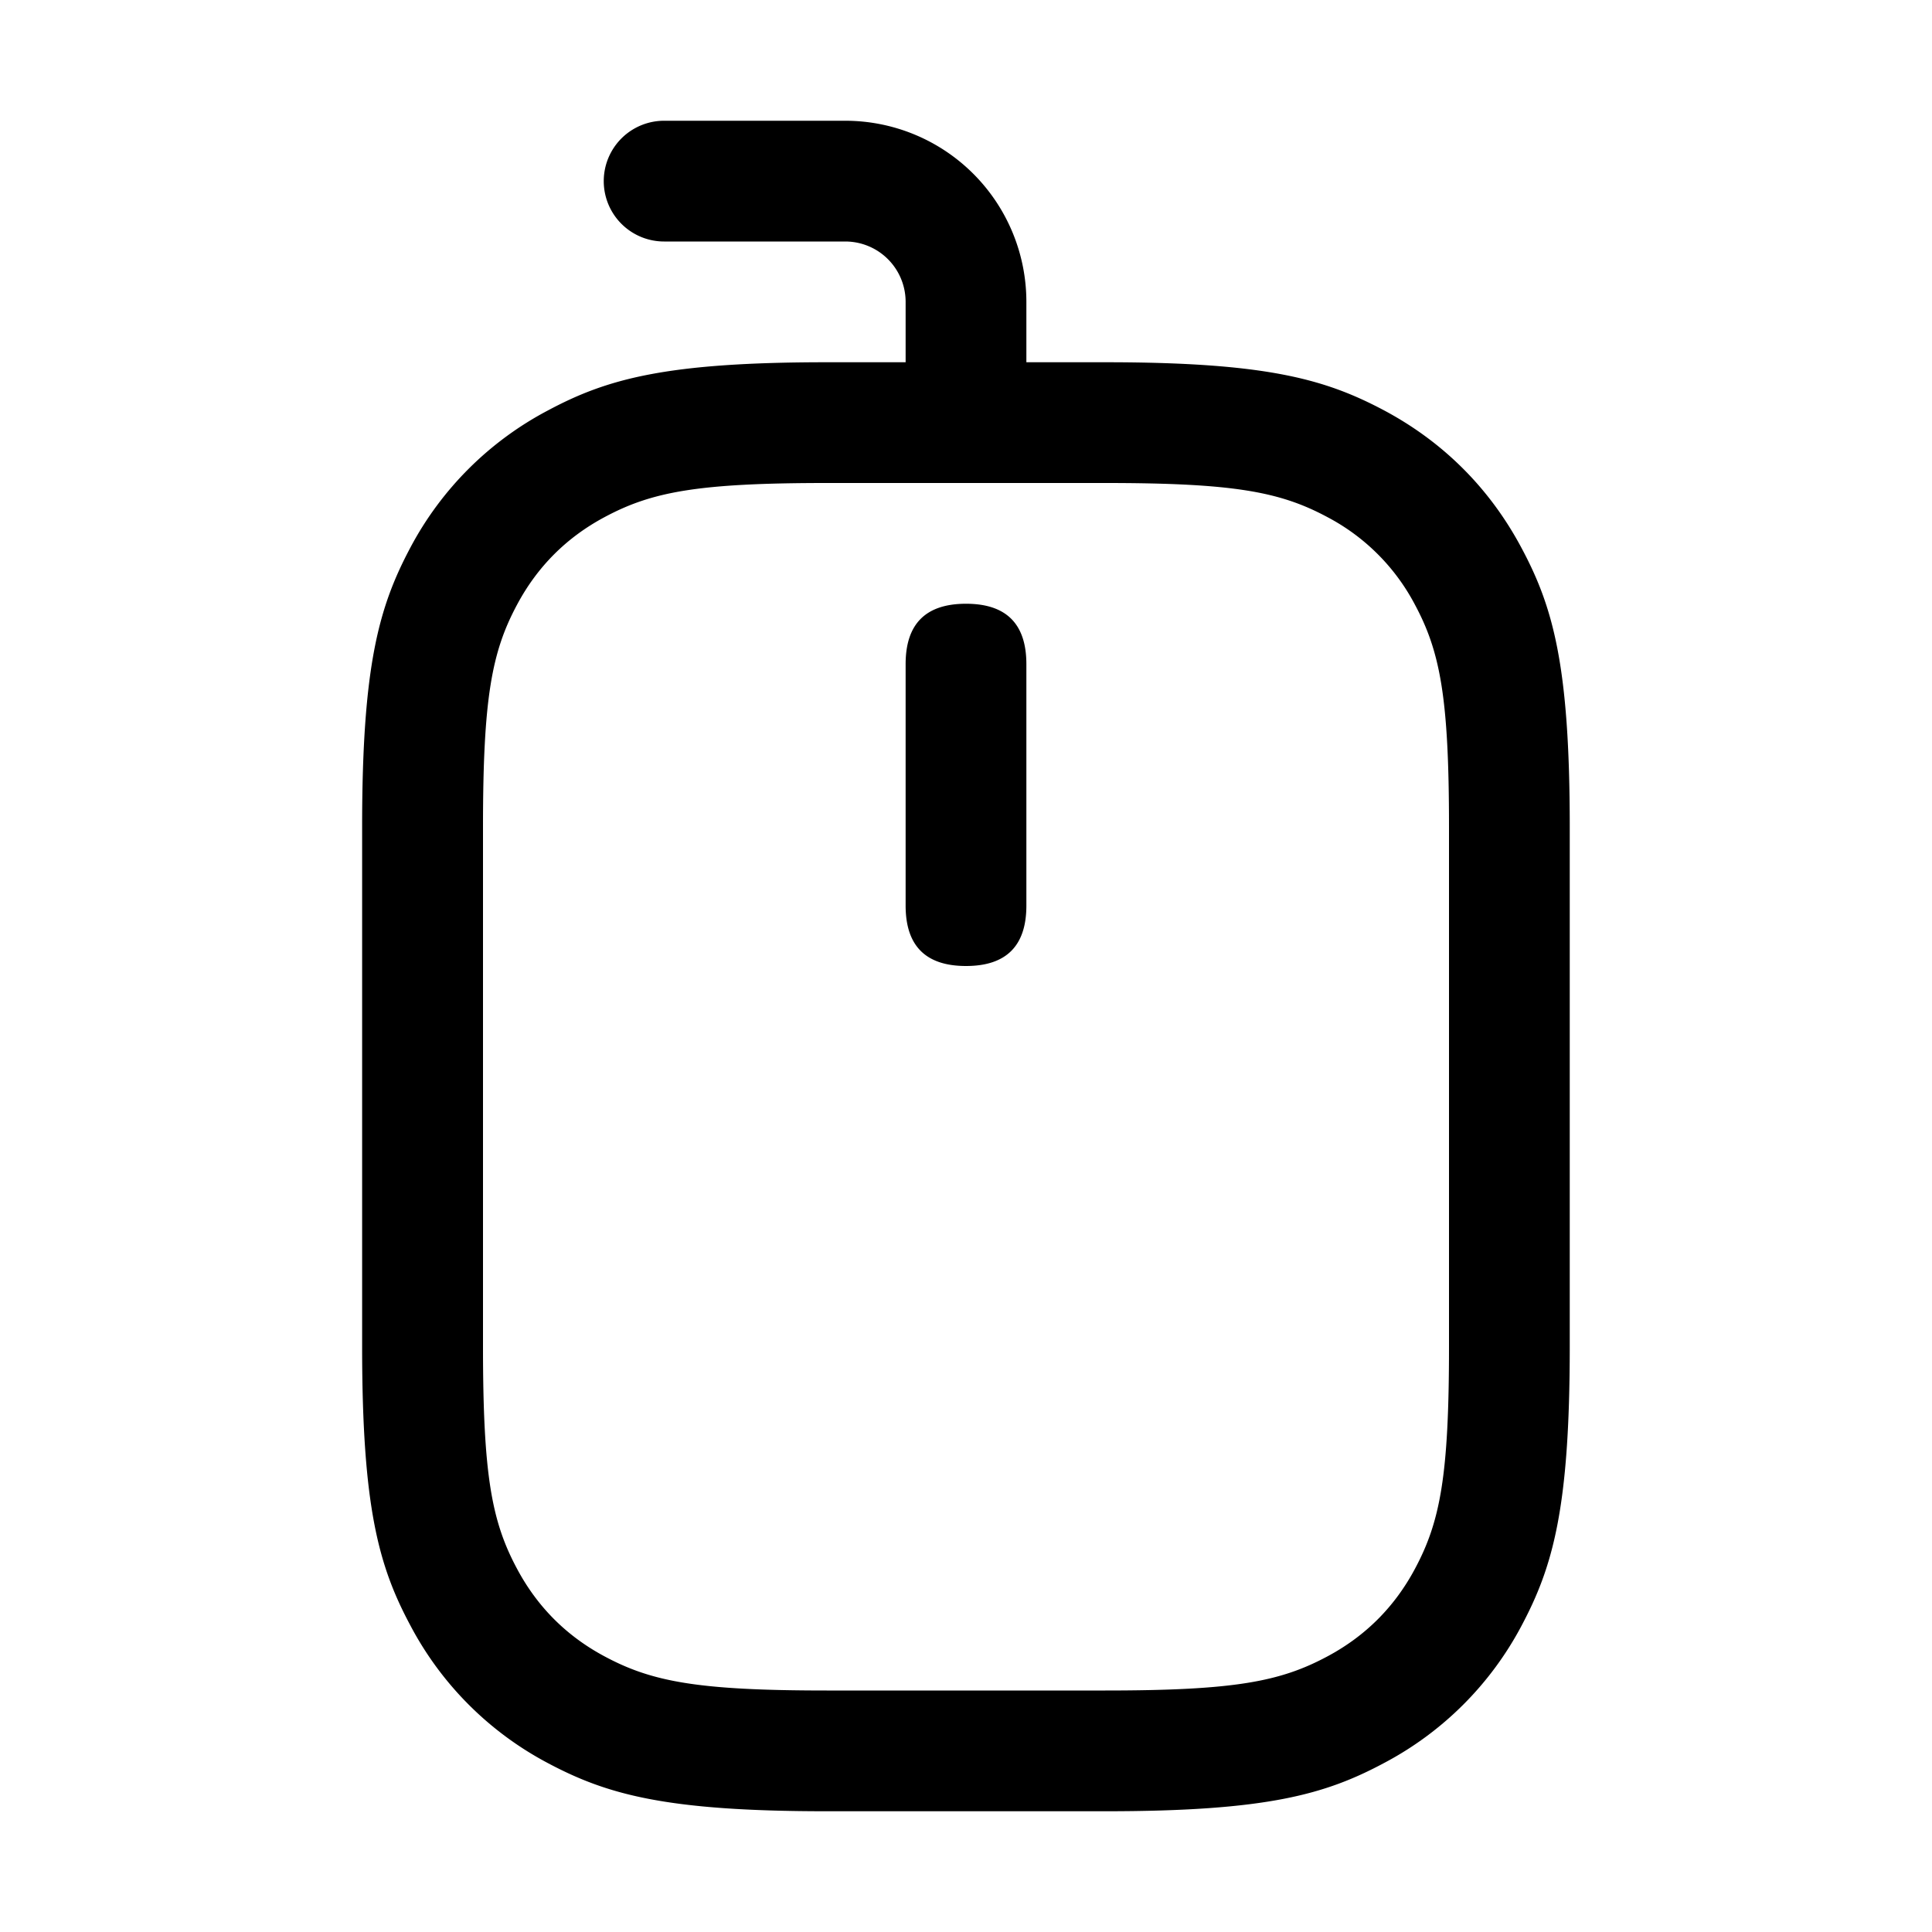
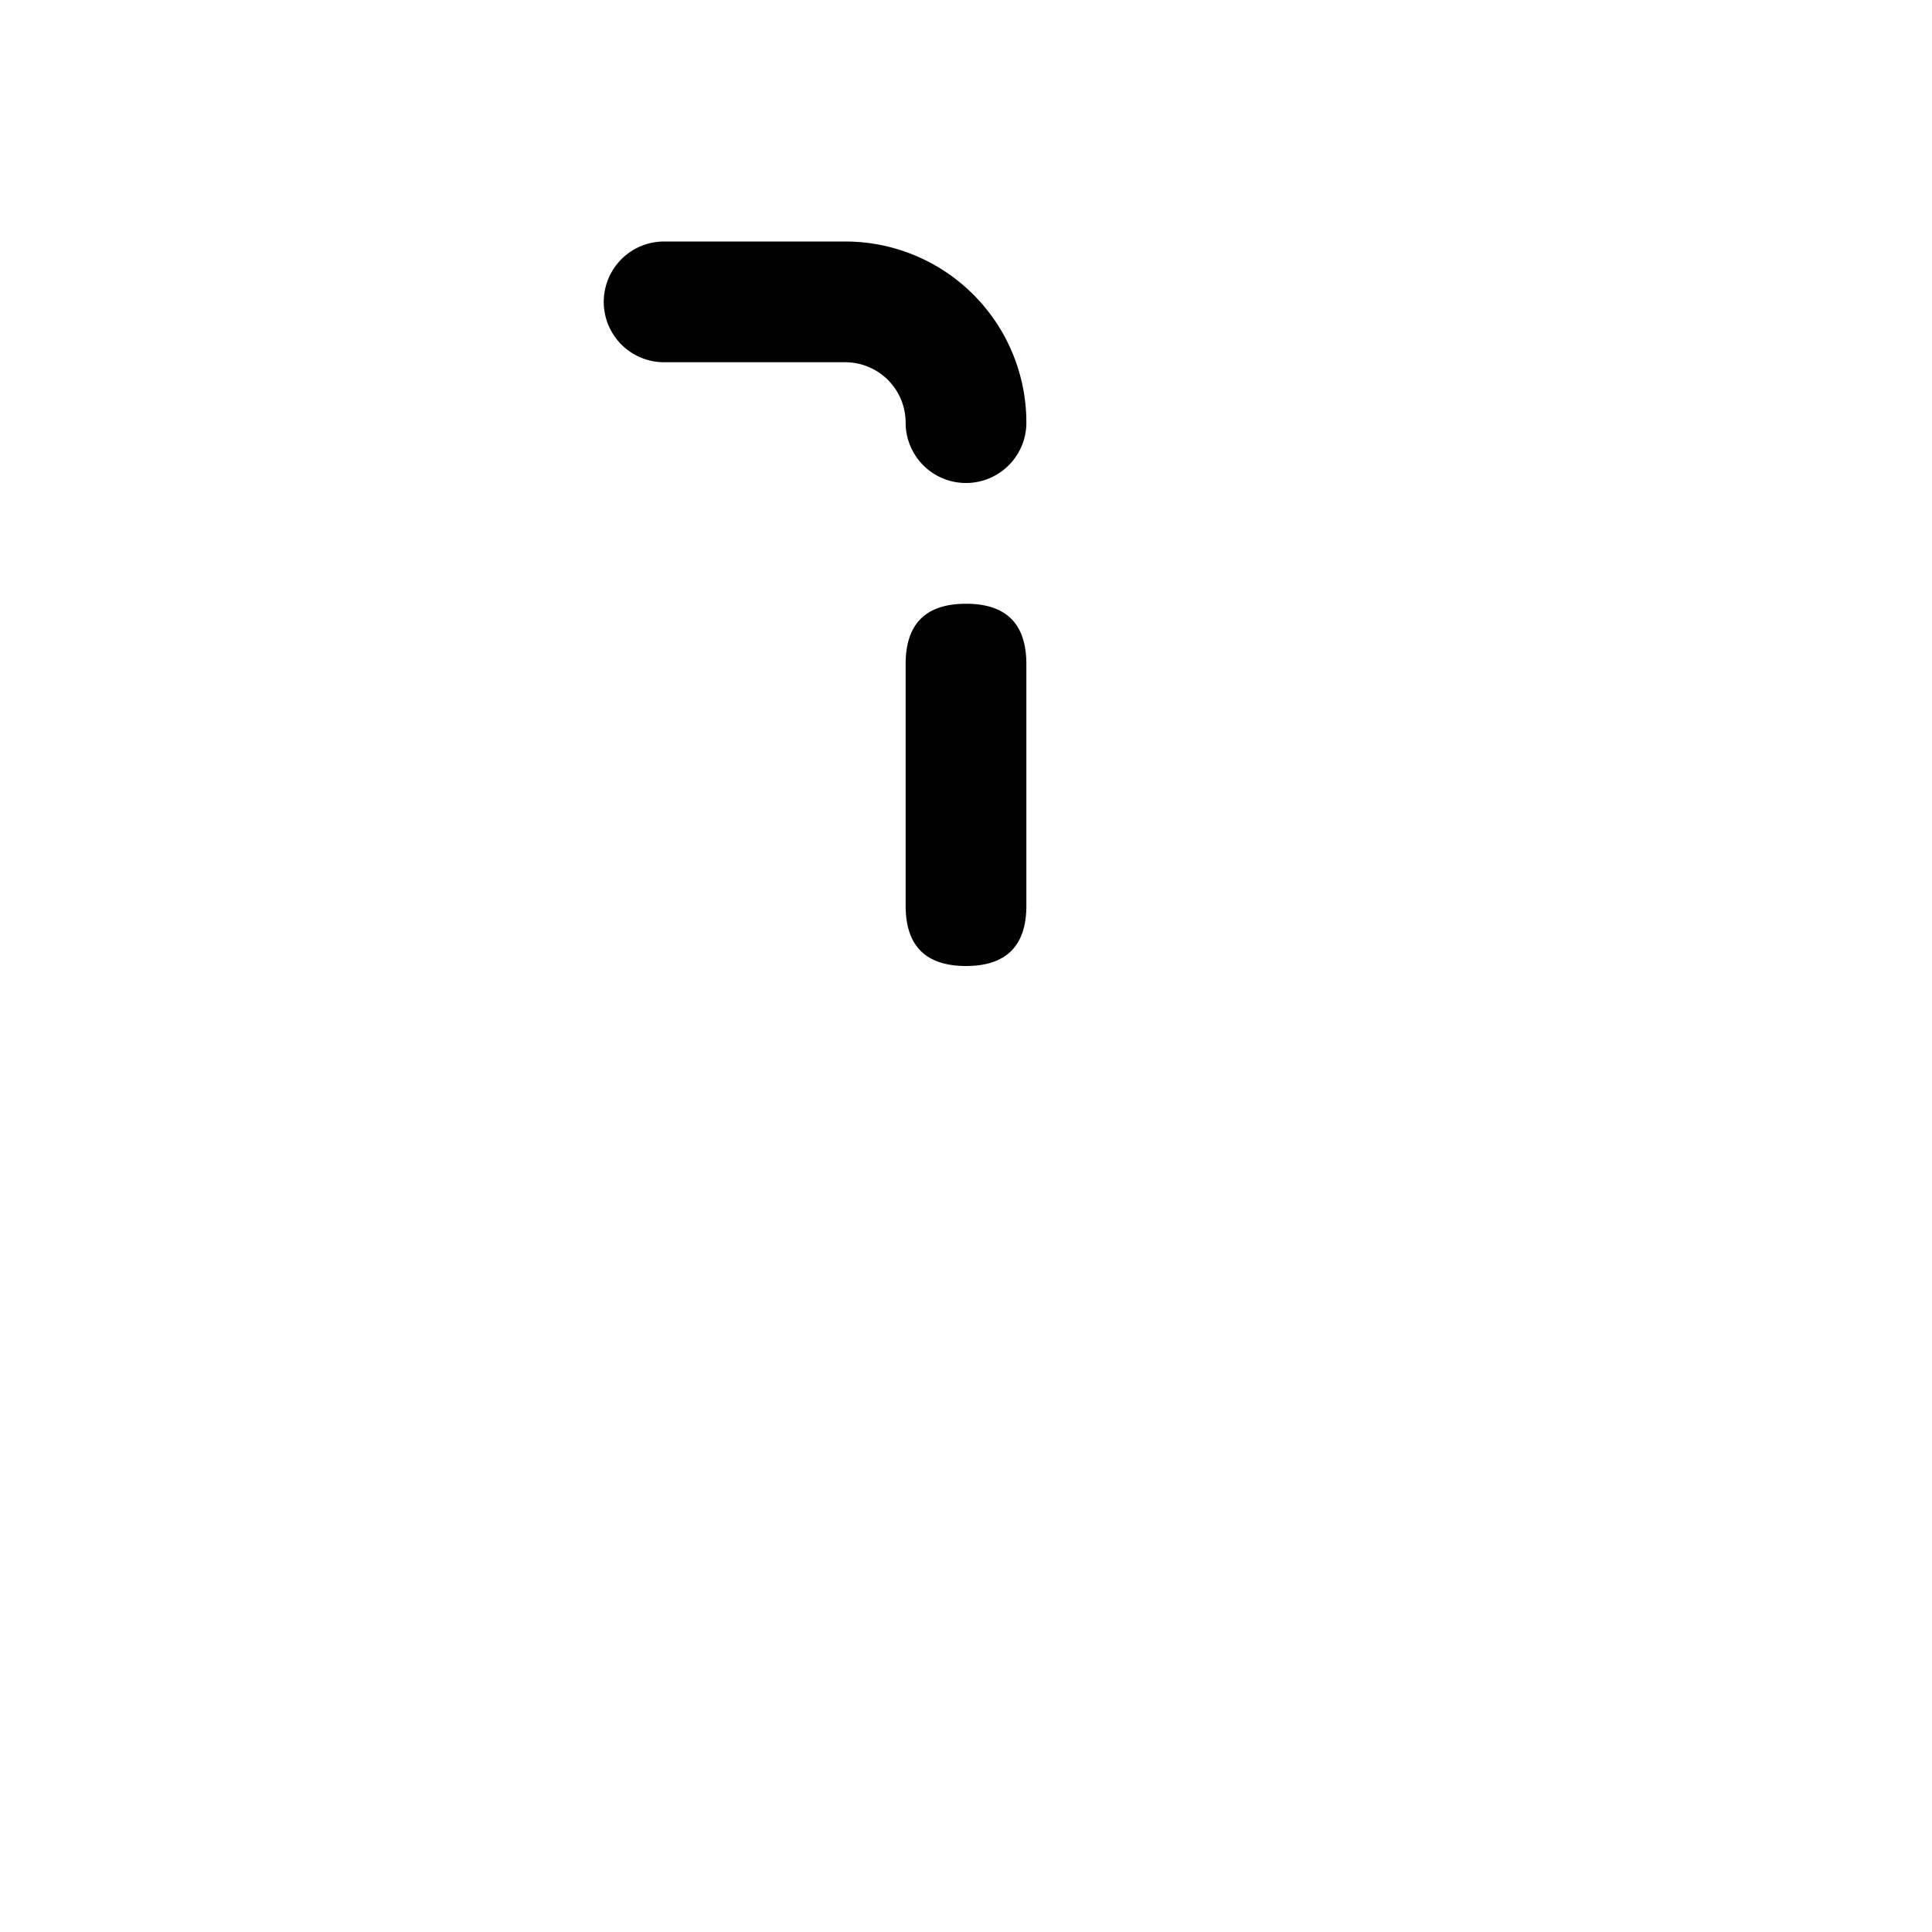
<svg xmlns="http://www.w3.org/2000/svg" width="800px" height="800px" viewBox="0 0 1024 1024" class="icon">
-   <path fill="#000000" d="M438.144 256c-68.352 0-92.736 4.672-117.76 18.112-20.096 10.752-35.52 26.176-46.272 46.272C260.672 345.408 256 369.792 256 438.144v275.712c0 68.352 4.672 92.736 18.112 117.76 10.752 20.096 26.176 35.52 46.272 46.272C345.408 891.328 369.792 896 438.144 896h147.712c68.352 0 92.736-4.672 117.76-18.112 20.096-10.752 35.52-26.176 46.272-46.272C763.328 806.592 768 782.208 768 713.856V438.144c0-68.352-4.672-92.736-18.112-117.76a110.464 110.464 0 00-46.272-46.272C678.592 260.672 654.208 256 585.856 256H438.144zm0-64h147.712c85.568 0 116.608 8.96 147.904 25.6 31.36 16.768 55.872 41.344 72.576 72.64C823.104 321.536 832 352.576 832 438.08v275.84c0 85.504-8.96 116.544-25.6 147.84a174.464 174.464 0 01-72.64 72.576C702.464 951.104 671.424 960 585.92 960H438.08c-85.504 0-116.544-8.96-147.84-25.6a174.464 174.464 0 01-72.64-72.704c-16.768-31.296-25.664-62.336-25.664-147.84v-275.84c0-85.504 8.96-116.544 25.6-147.84a174.464 174.464 0 0172.768-72.576c31.232-16.704 62.272-25.6 147.776-25.6z" />
-   <path fill="#000000" d="M512 320q32 0 32 32v128q0 32-32 32t-32-32V352q0-32 32-32zM544 224a32 32 0 01-64 0v-64a32 32 0 00-32-32h-96a32 32 0 010-64h96a96 96 0 0196 96v64z" />
+   <path fill="#000000" d="M512 320q32 0 32 32v128q0 32-32 32t-32-32V352q0-32 32-32zM544 224a32 32 0 01-64 0a32 32 0 00-32-32h-96a32 32 0 010-64h96a96 96 0 0196 96v64z" />
</svg>